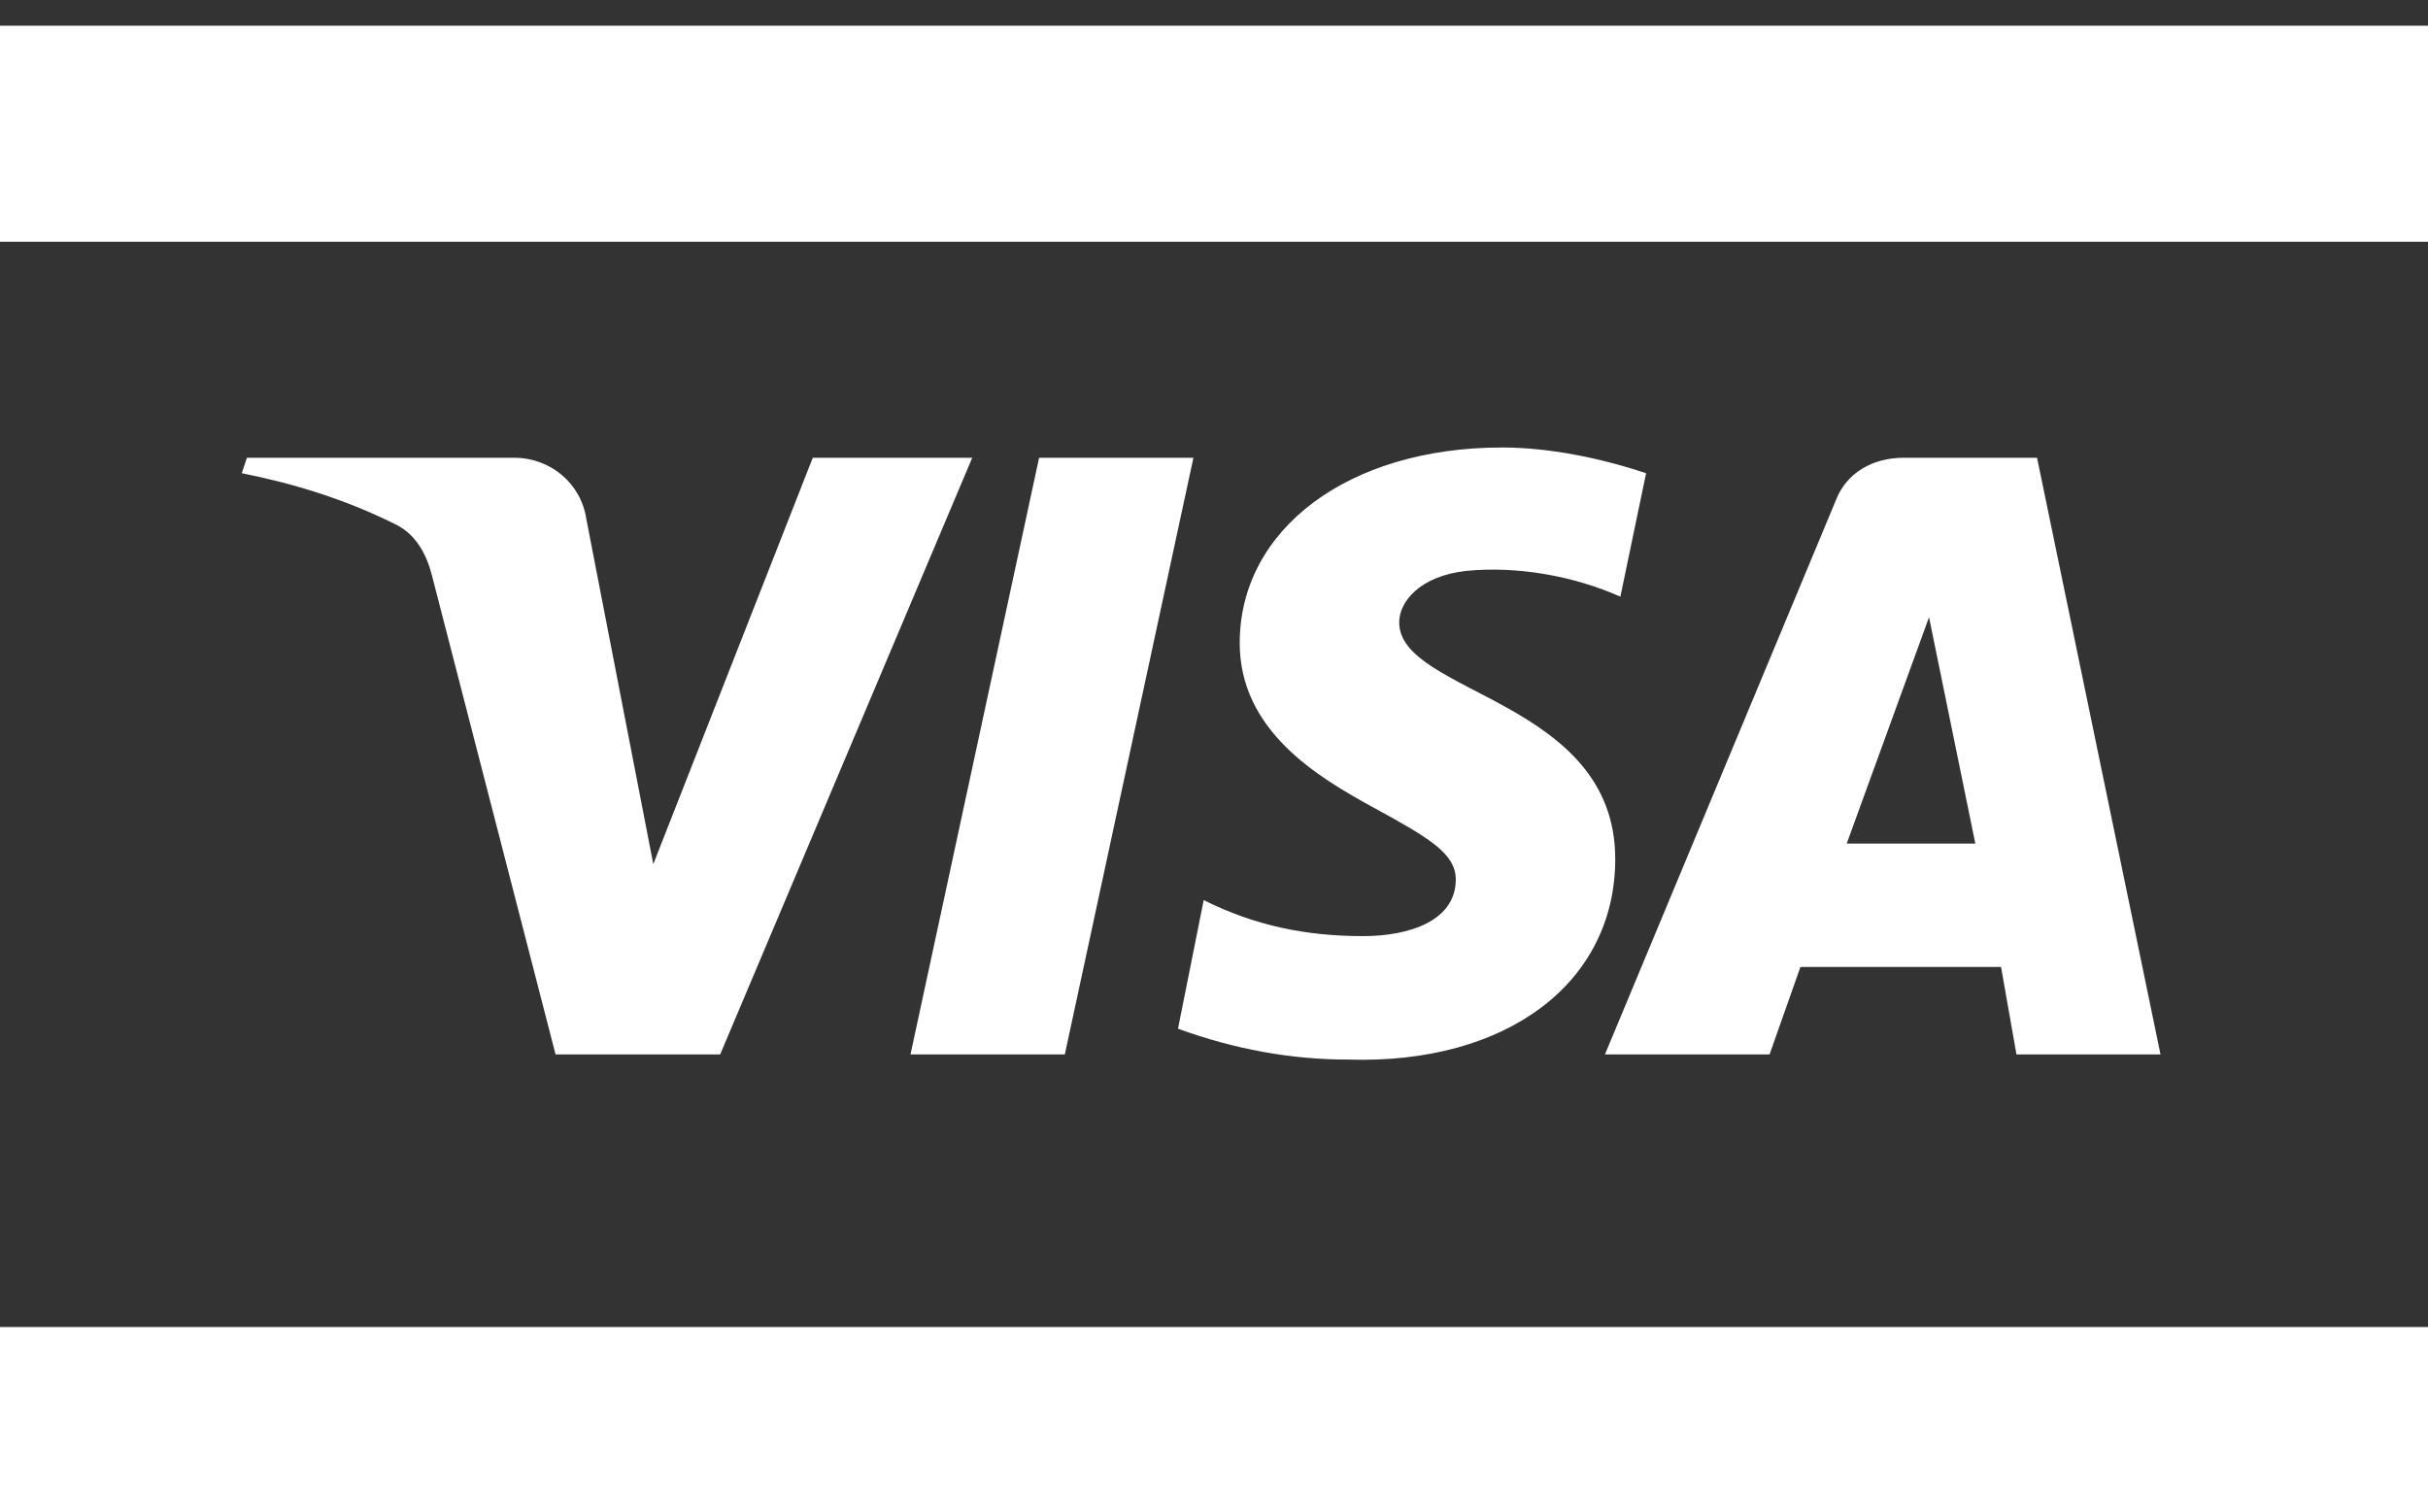
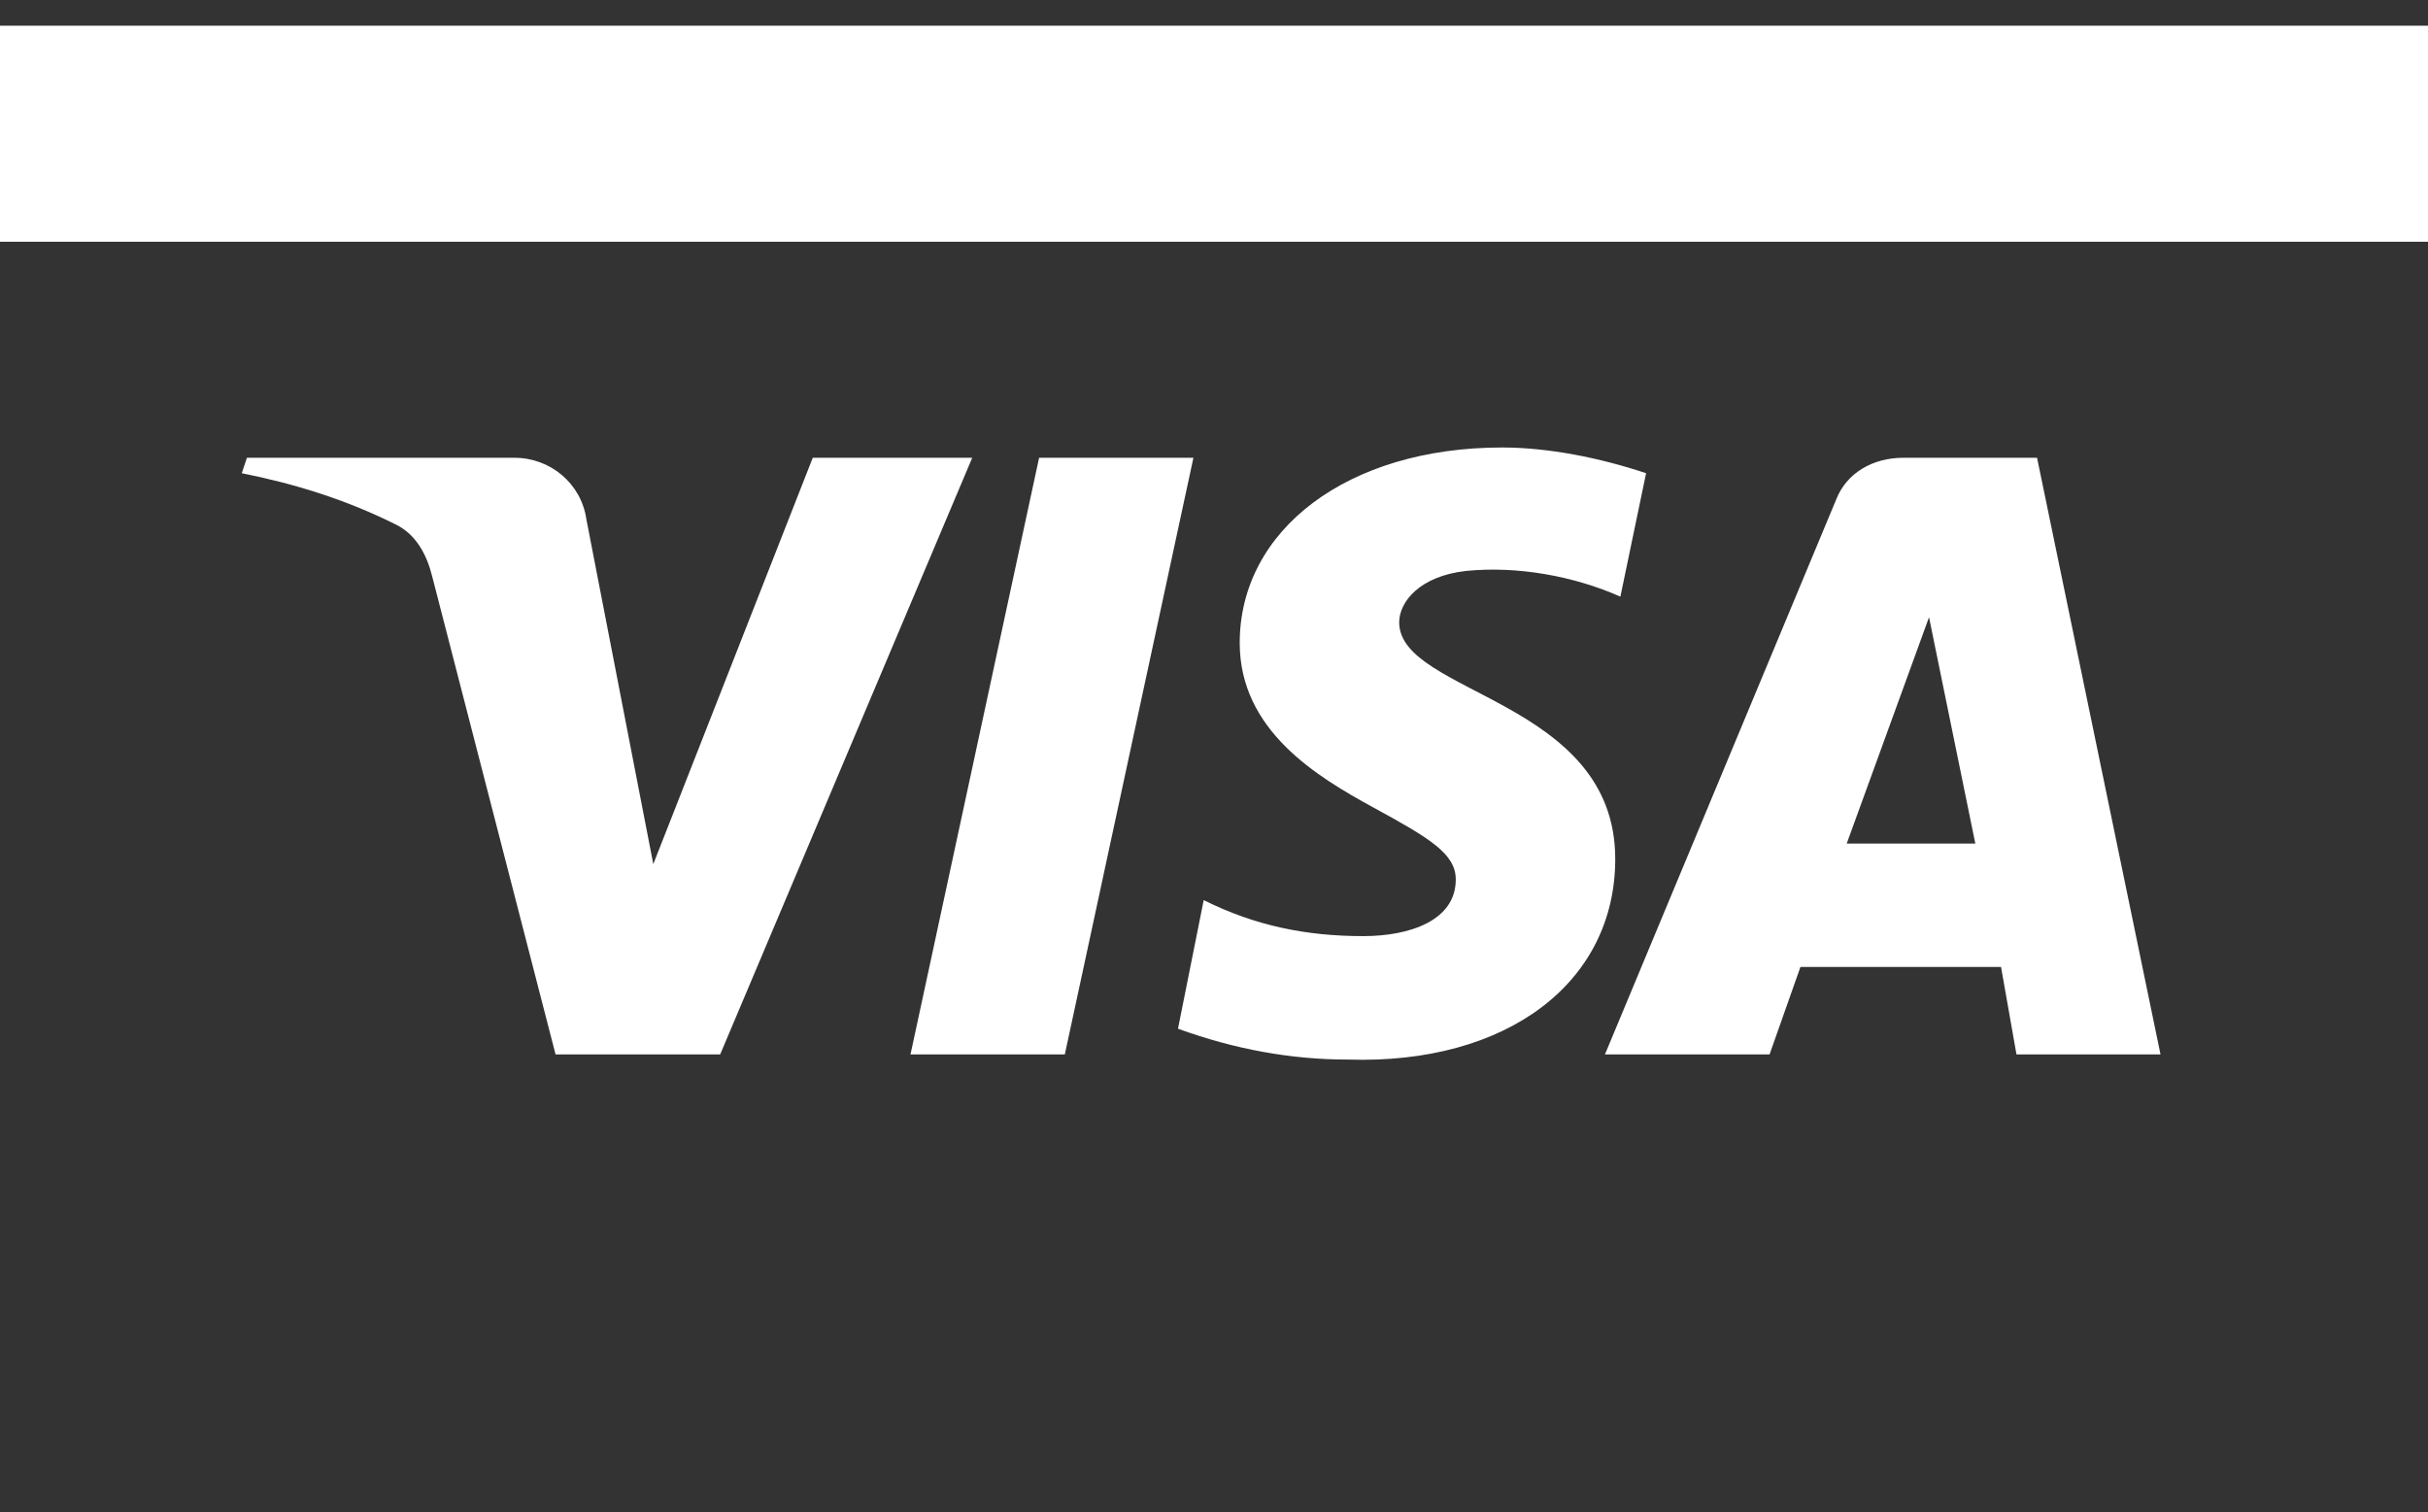
<svg xmlns="http://www.w3.org/2000/svg" version="1.1" id="bba959c1-6c24-4ab9-b17d-c2be75b93045" x="0px" y="0px" viewBox="0 0 47.2 29.4" style="enable-background:new 0 0 47.2 29.4;" xml:space="preserve">
  <rect x="0" y="0" width="47.2" height="29.4" fill="#333333" stroke="none" />
  <style type="text/css">
	.st0{fill:#FFFFFF;}
</style>
  <title>Artboard 20</title>
-   <rect y="25.8" class="st0" width="47.2" height="4.2" />
  <rect y="0.5" class="st0" width="47.2" height="4.2" />
-   <path class="st0" d="M18.9,8.9L14,20.5h-3.2l-2.4-9.3c-0.1-0.4-0.3-0.8-0.7-1c-1-0.5-2-0.8-3-1l0.1-0.3H10c0.7,0,1.3,0.5,1.4,1.2  l1.3,6.7l3.1-7.9H18.9z M31.4,16.7c0-3.1-4.2-3.2-4.2-4.6c0-0.4,0.4-0.9,1.3-1c1-0.1,2.1,0.1,3,0.5L32,9.2c-0.9-0.3-1.9-0.5-2.8-0.5  c-3,0-5.1,1.6-5.1,3.8c0,1.7,1.5,2.6,2.6,3.2s1.6,0.9,1.6,1.4c0,0.8-0.9,1.1-1.8,1.1c-1.1,0-2.1-0.2-3.1-0.7L22.9,20  c1.1,0.4,2.2,0.6,3.3,0.6C29.3,20.7,31.4,19.1,31.4,16.7 M39.2,20.5H42L39.6,8.9H37c-0.6,0-1.1,0.3-1.3,0.8l-4.5,10.8h3.2l0.6-1.7  h3.9L39.2,20.5z M35.9,16.4l1.6-4.4l0.9,4.4H35.9z M23.2,8.9l-2.5,11.6h-3l2.5-11.6H23.2z" />
+   <path class="st0" d="M18.9,8.9L14,20.5h-3.2l-2.4-9.3c-0.1-0.4-0.3-0.8-0.7-1c-1-0.5-2-0.8-3-1l0.1-0.3H10c0.7,0,1.3,0.5,1.4,1.2  l1.3,6.7l3.1-7.9z M31.4,16.7c0-3.1-4.2-3.2-4.2-4.6c0-0.4,0.4-0.9,1.3-1c1-0.1,2.1,0.1,3,0.5L32,9.2c-0.9-0.3-1.9-0.5-2.8-0.5  c-3,0-5.1,1.6-5.1,3.8c0,1.7,1.5,2.6,2.6,3.2s1.6,0.9,1.6,1.4c0,0.8-0.9,1.1-1.8,1.1c-1.1,0-2.1-0.2-3.1-0.7L22.9,20  c1.1,0.4,2.2,0.6,3.3,0.6C29.3,20.7,31.4,19.1,31.4,16.7 M39.2,20.5H42L39.6,8.9H37c-0.6,0-1.1,0.3-1.3,0.8l-4.5,10.8h3.2l0.6-1.7  h3.9L39.2,20.5z M35.9,16.4l1.6-4.4l0.9,4.4H35.9z M23.2,8.9l-2.5,11.6h-3l2.5-11.6H23.2z" />
</svg>